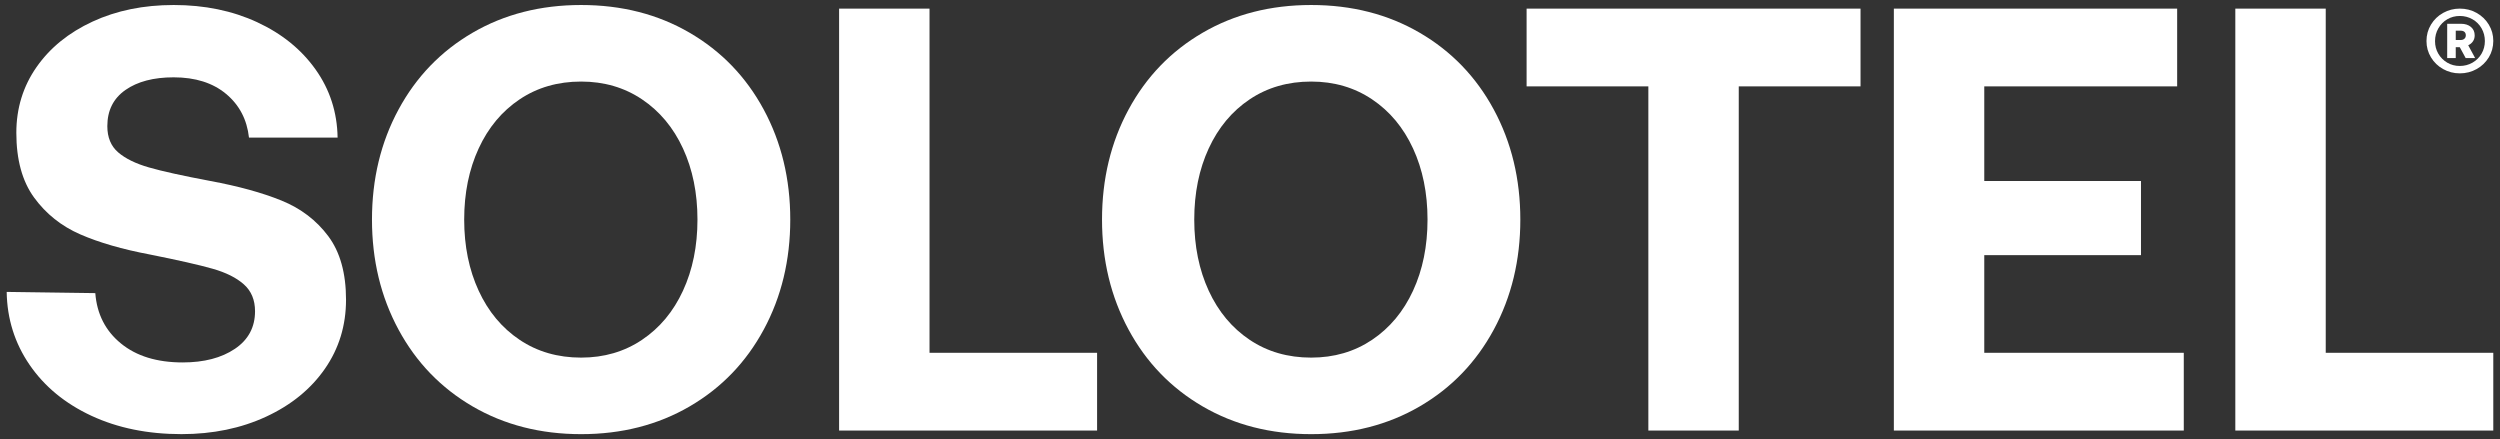
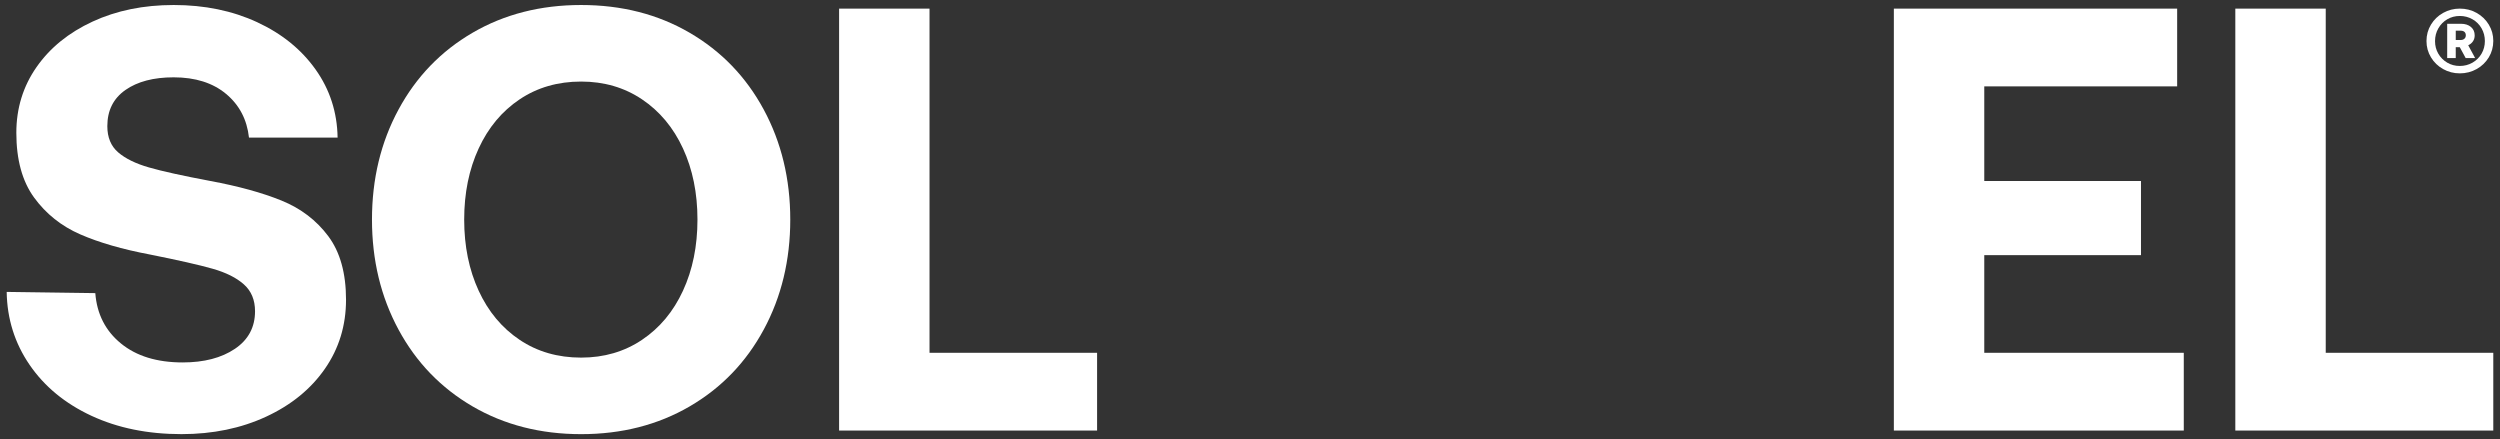
<svg xmlns="http://www.w3.org/2000/svg" xml:space="preserve" style="enable-background:new 0 0 1423.13 249.99;" viewBox="0 0 1423.13 249.99" y="0px" x="0px" id="Layer_1" version="1.1">
  <rect x="0" y="0" width="1423.13" height="249.99" fill="#333333" stroke="none" />
  <style type="text/css">
	.st0{fill:#FFFFFF;}
</style>
  <g>
    <path d="M68.83,195.51c8.81,7.21,20.53,10.81,35.17,10.81c12.12,0,22.02-2.57,29.68-7.72   c7.66-5.14,11.5-12.3,11.5-21.44c0-6.4-2.12-11.5-6.35-15.27s-10.18-6.75-17.84-8.92c-7.66-2.18-19.5-4.86-35.51-8.06   c-15.78-2.98-29.05-6.81-39.8-11.5c-10.75-4.69-19.5-11.67-26.25-20.93C12.67,103.21,9.3,90.92,9.3,75.59   c0-13.95,3.83-26.42,11.5-37.4c7.66-10.98,18.3-19.62,31.91-25.91C66.31,5.99,81.7,2.85,98.86,2.85c17.62,0,33.45,3.26,47.52,9.78   c14.07,6.52,25.16,15.5,33.28,26.94c8.12,11.44,12.3,24.36,12.52,38.77h-50.44c-1.14-10.29-5.49-18.59-13.04-24.88   c-7.55-6.29-17.5-9.44-29.85-9.44c-11.44,0-20.59,2.41-27.45,7.21c-6.87,4.81-10.3,11.67-10.3,20.58c0,6.41,2.06,11.38,6.18,14.93   c4.12,3.54,9.95,6.4,17.5,8.57c7.55,2.18,19.21,4.75,35,7.72c16.01,2.97,29.51,6.69,40.49,11.15   c10.98,4.46,19.84,11.21,26.59,20.24c6.75,9.04,10.12,21.11,10.12,36.2c0,14.64-4,27.74-12.01,39.29   c-8.01,11.55-19.16,20.64-33.45,27.27c-14.3,6.63-30.37,9.95-48.21,9.95c-19.21,0-36.32-3.49-51.3-10.46   c-14.98-6.98-26.7-16.64-35.17-29C8.39,195.34,4.04,181.5,3.81,166.17l50.44,0.69C55.16,178.75,60.02,188.3,68.83,195.51" class="st0" />
    <path d="M295.81,193.45c10.06,6.75,21.73,10.12,35,10.12c13.04,0,24.59-3.37,34.65-10.12   c10.07-6.75,17.85-16.07,23.33-27.96c5.49-11.89,8.24-25.39,8.24-40.49c0-15.1-2.75-28.59-8.24-40.49   c-5.49-11.89-13.27-21.21-23.33-27.96c-10.06-6.75-21.62-10.12-34.65-10.12c-13.27,0-24.93,3.37-35,10.12   c-10.07,6.75-17.85,16.07-23.33,27.96c-5.49,11.9-8.24,25.39-8.24,40.49c0,15.1,2.75,28.59,8.24,40.49   C277.96,177.38,285.74,186.7,295.81,193.45 M392.57,231.36c-18.07,10.52-38.66,15.78-61.76,15.78s-43.69-5.26-61.76-15.78   c-18.07-10.52-32.14-25.1-42.2-43.75c-10.06-18.64-15.1-39.51-15.1-62.62c0-23.1,5.03-43.98,15.1-62.62   c10.06-18.64,24.13-33.23,42.2-43.75C287.11,8.11,307.7,2.85,330.8,2.85s43.69,5.26,61.76,15.78c18.07,10.52,32.14,25.1,42.2,43.75   c10.06,18.64,15.1,39.52,15.1,62.62c0,23.1-5.03,43.97-15.1,62.62C424.7,206.26,410.64,220.84,392.57,231.36" class="st0" />
    <polygon points="477.66,4.91 477.66,245.09 624.52,245.09 624.52,200.83 529.13,200.83 529.13,4.91" class="st0" />
-     <path d="M711.39,193.45c10.07,6.75,21.73,10.12,35,10.12c13.04,0,24.59-3.37,34.66-10.12   c10.06-6.75,17.84-16.07,23.33-27.96c5.49-11.89,8.24-25.39,8.24-40.49c0-15.1-2.75-28.59-8.24-40.49   c-5.49-11.89-13.26-21.21-23.33-27.96c-10.07-6.75-21.62-10.12-34.66-10.12c-13.26,0-24.93,3.37-35,10.12   c-10.07,6.75-17.84,16.07-23.33,27.96c-5.49,11.9-8.23,25.39-8.23,40.49c0,15.1,2.75,28.59,8.23,40.49   C693.55,177.38,701.32,186.7,711.39,193.45 M808.15,231.36c-18.07,10.52-38.66,15.78-61.76,15.78c-23.1,0-43.69-5.26-61.76-15.78   c-18.07-10.52-32.14-25.1-42.2-43.75S627.33,148.1,627.33,125c0-23.1,5.03-43.98,15.09-62.62s24.13-33.23,42.2-43.75   C702.7,8.11,723.28,2.85,746.39,2.85c23.11,0,43.69,5.26,61.76,15.78c18.07,10.52,32.14,25.1,42.2,43.75s15.1,39.52,15.1,62.62   c0,23.1-5.03,43.97-15.1,62.62S826.22,220.84,808.15,231.36" class="st0" />
-     <polygon points="869.02,4.91 869.02,49.17 938.33,49.17 938.33,245.09 989.79,245.09 989.79,49.17 1059.11,49.17    1059.11,4.91" class="st0" />
    <polygon points="1078.08,4.91 1078.08,245.09 1243.12,245.09 1243.12,200.83 1129.55,200.83 1129.55,145.24    1218.76,145.24 1218.76,103.04 1129.55,103.04 1129.55,49.17 1239.35,49.17 1239.35,4.91" class="st0" />
    <polygon points="1272.46,4.91 1272.46,245.09 1419.31,245.09 1419.31,200.83 1323.93,200.83 1323.93,4.91" class="st0" />
    <path d="M1400.68,22.78c0.91,0,1.64-0.24,2.18-0.73c0.54-0.49,0.81-1.13,0.81-1.93c0-0.85-0.26-1.51-0.77-1.97   c-0.51-0.45-1.25-0.68-2.22-0.68h-2.74v5.3H1400.68z M1406.58,15.34c1.42,1.2,2.14,2.79,2.14,4.79c0,1.26-0.31,2.37-0.94,3.33   c-0.63,0.97-1.54,1.74-2.74,2.31l3.93,7.27h-5.39l-3.33-6.16h-2.31v6.16h-4.87V13.54h7.86   C1403.27,13.54,1405.15,14.14,1406.58,15.34 M1407.47,10.97c-2.19-1.25-4.6-1.88-7.22-1.88c-2.62,0-5,0.63-7.14,1.88   c-2.14,1.26-3.83,2.98-5.08,5.17c-1.26,2.19-1.88,4.63-1.88,7.31c0,2.62,0.63,5,1.88,7.14c1.25,2.13,2.95,3.83,5.08,5.08   c2.14,1.26,4.52,1.88,7.14,1.88c2.62,0,5.03-0.63,7.22-1.88c2.19-1.25,3.92-2.97,5.17-5.13c1.26-2.16,1.88-4.56,1.88-7.18   c0-2.62-0.63-5.03-1.88-7.22C1411.39,13.95,1409.67,12.23,1407.47,10.97 M1390.76,7.34c2.91-1.62,6.07-2.44,9.49-2.44   c3.48,0,6.67,0.81,9.57,2.44s5.22,3.85,6.93,6.67c1.71,2.82,2.56,5.91,2.56,9.28c0,3.42-0.86,6.54-2.56,9.36   c-1.71,2.82-4.02,5.05-6.93,6.67c-2.91,1.62-6.1,2.44-9.57,2.44c-3.42,0-6.59-0.81-9.49-2.44c-2.91-1.62-5.21-3.85-6.92-6.67   c-1.71-2.82-2.56-5.91-2.56-9.28c0-3.42,0.85-6.54,2.56-9.36C1385.54,11.19,1387.85,8.97,1390.76,7.34" class="st0" />
  </g>
</svg>